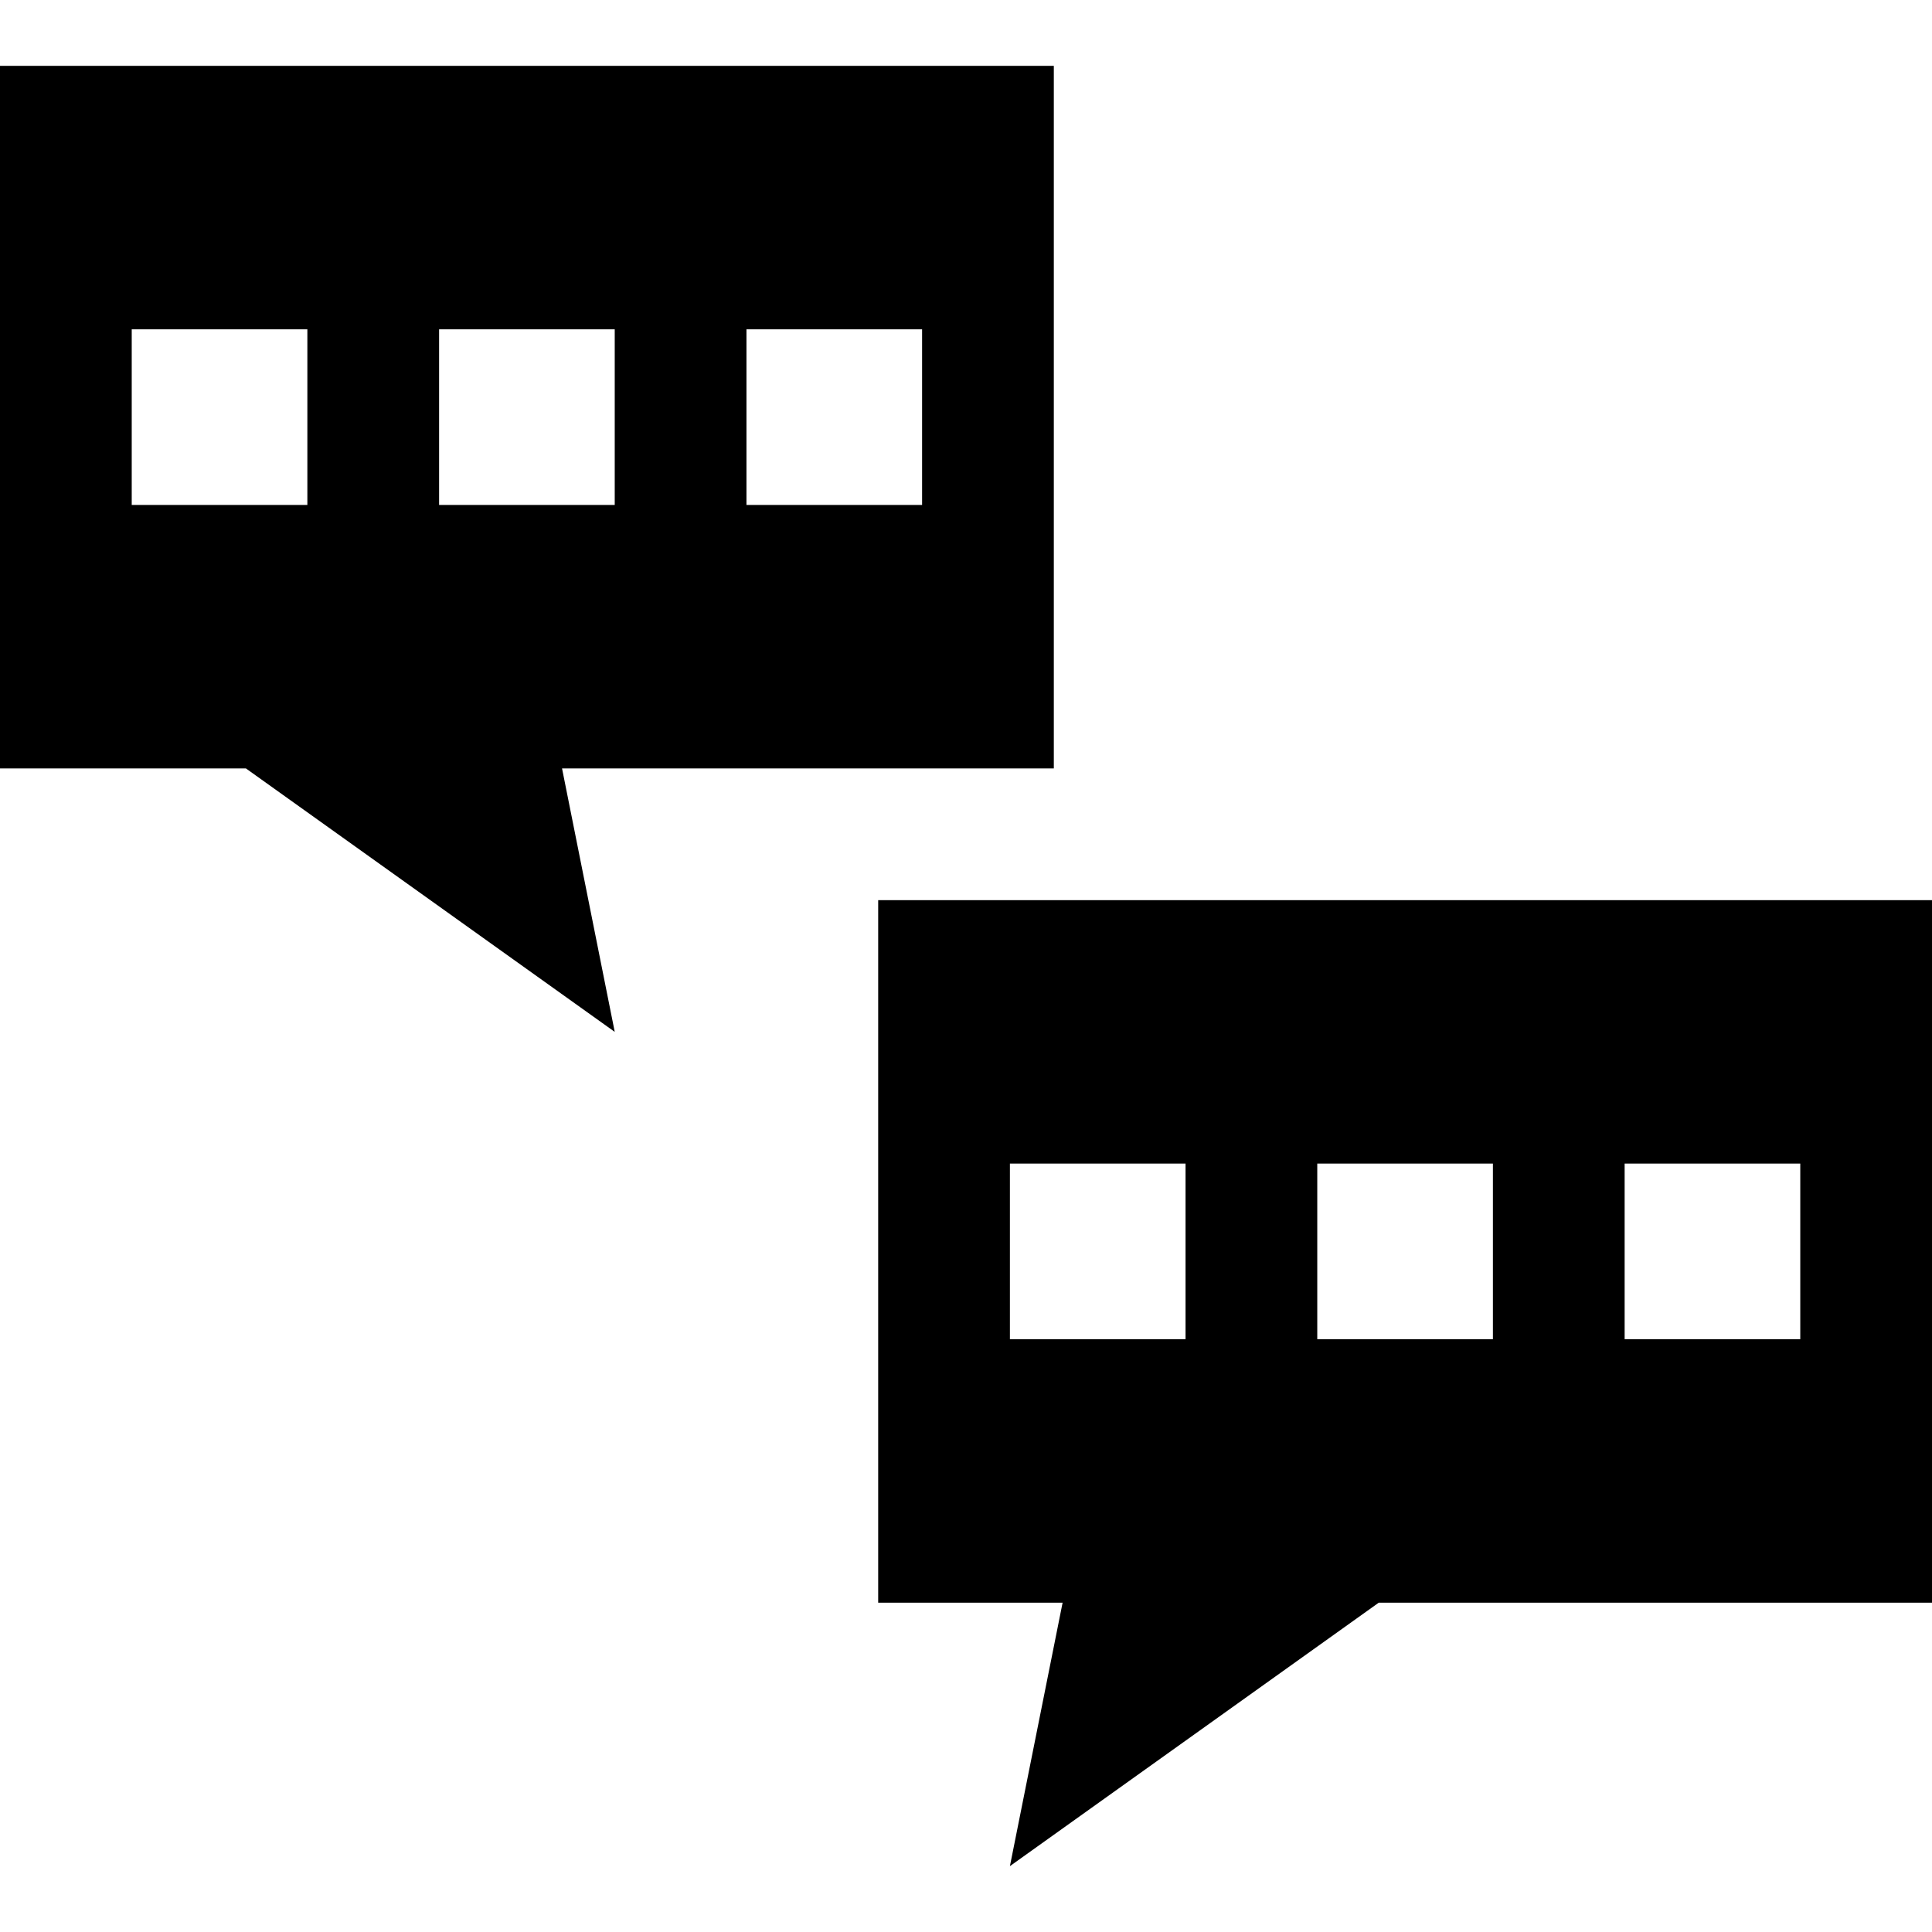
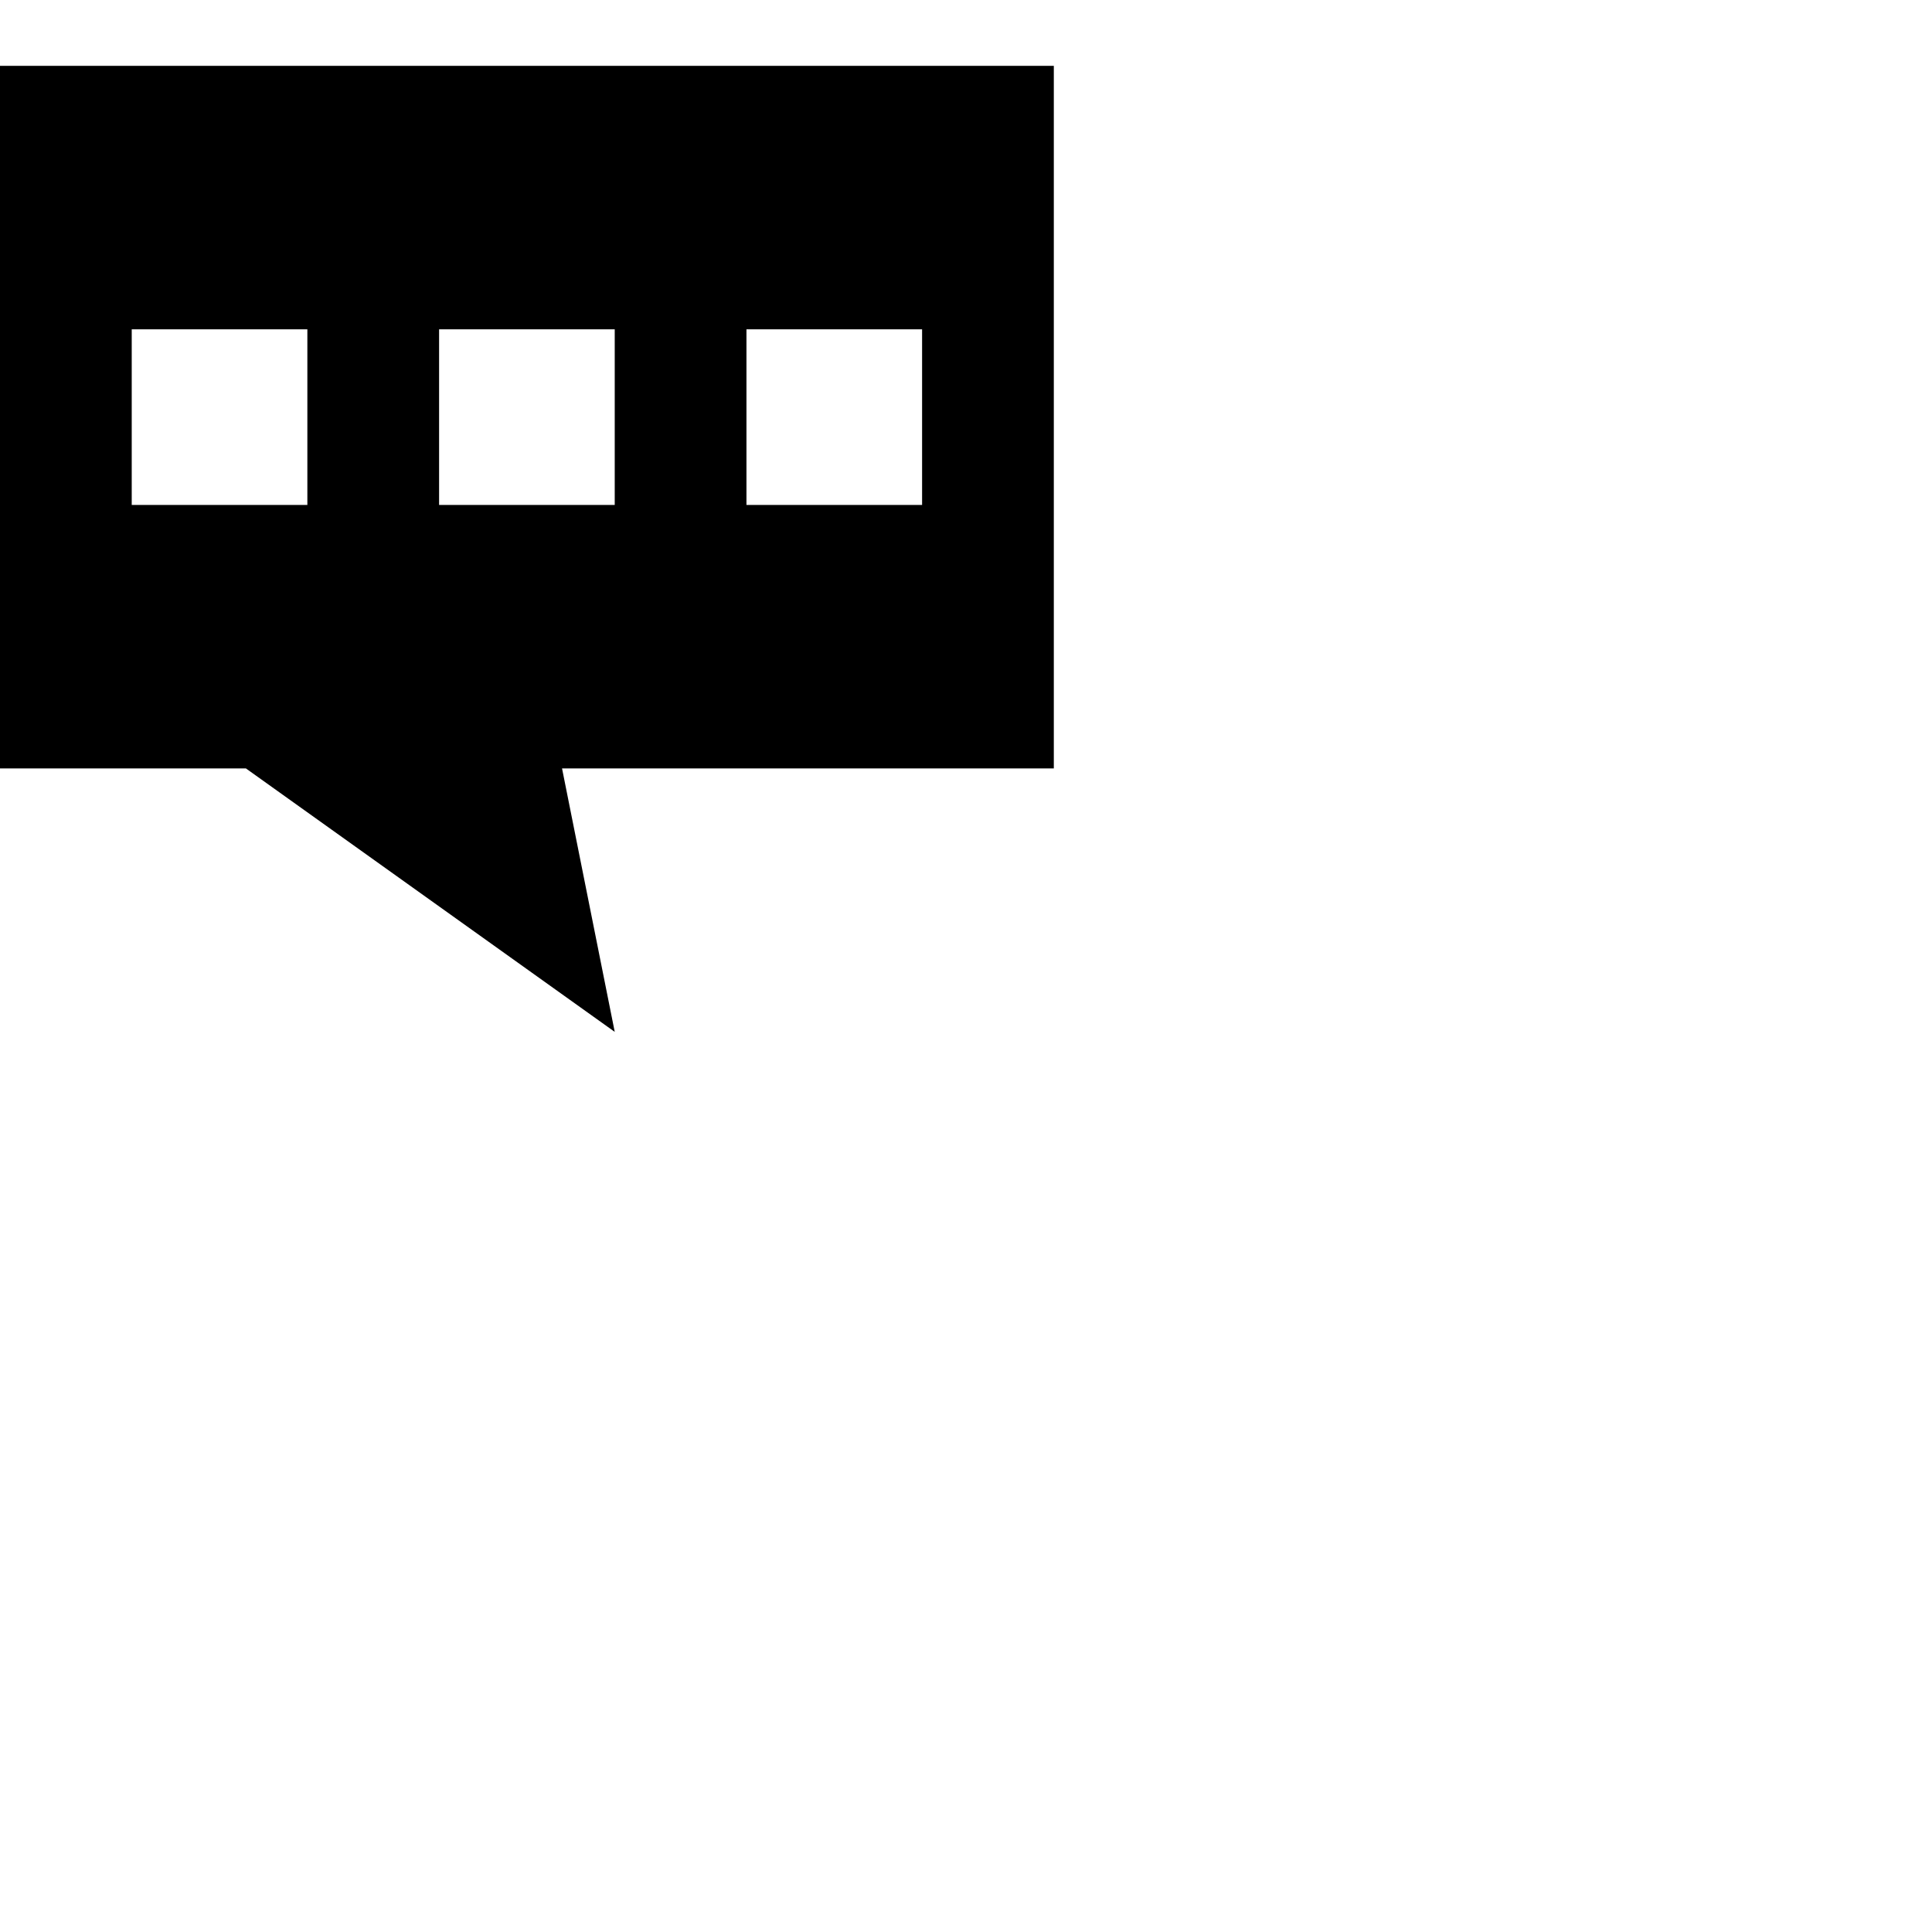
<svg xmlns="http://www.w3.org/2000/svg" fill="#000000" height="800px" width="800px" version="1.1" id="Capa_1" viewBox="0 0 440 440" xml:space="preserve">
  <g id="XMLID_35_">
-     <path id="XMLID_238_" d="M440,205H200v160h42l-12,60l84-60h126V205z M230,265h40v40h-40V265z M340,305h-40v-40h40V305z M410,305   h-40v-40h40V305z" />
-     <path id="XMLID_243_" d="M128,175h112V15H0v160h56l84,60L128,175z M170,75h40v40h-40V75z M100,75h40v40h-40V75z M30,75h40v40H30V75   z" />
+     <path id="XMLID_243_" d="M128,175h112V15H0v160h56l84,60L128,175z M170,75h40v40h-40V75z M100,75h40v40h-40V75z M30,75h40v40H30V75   " />
  </g>
</svg>